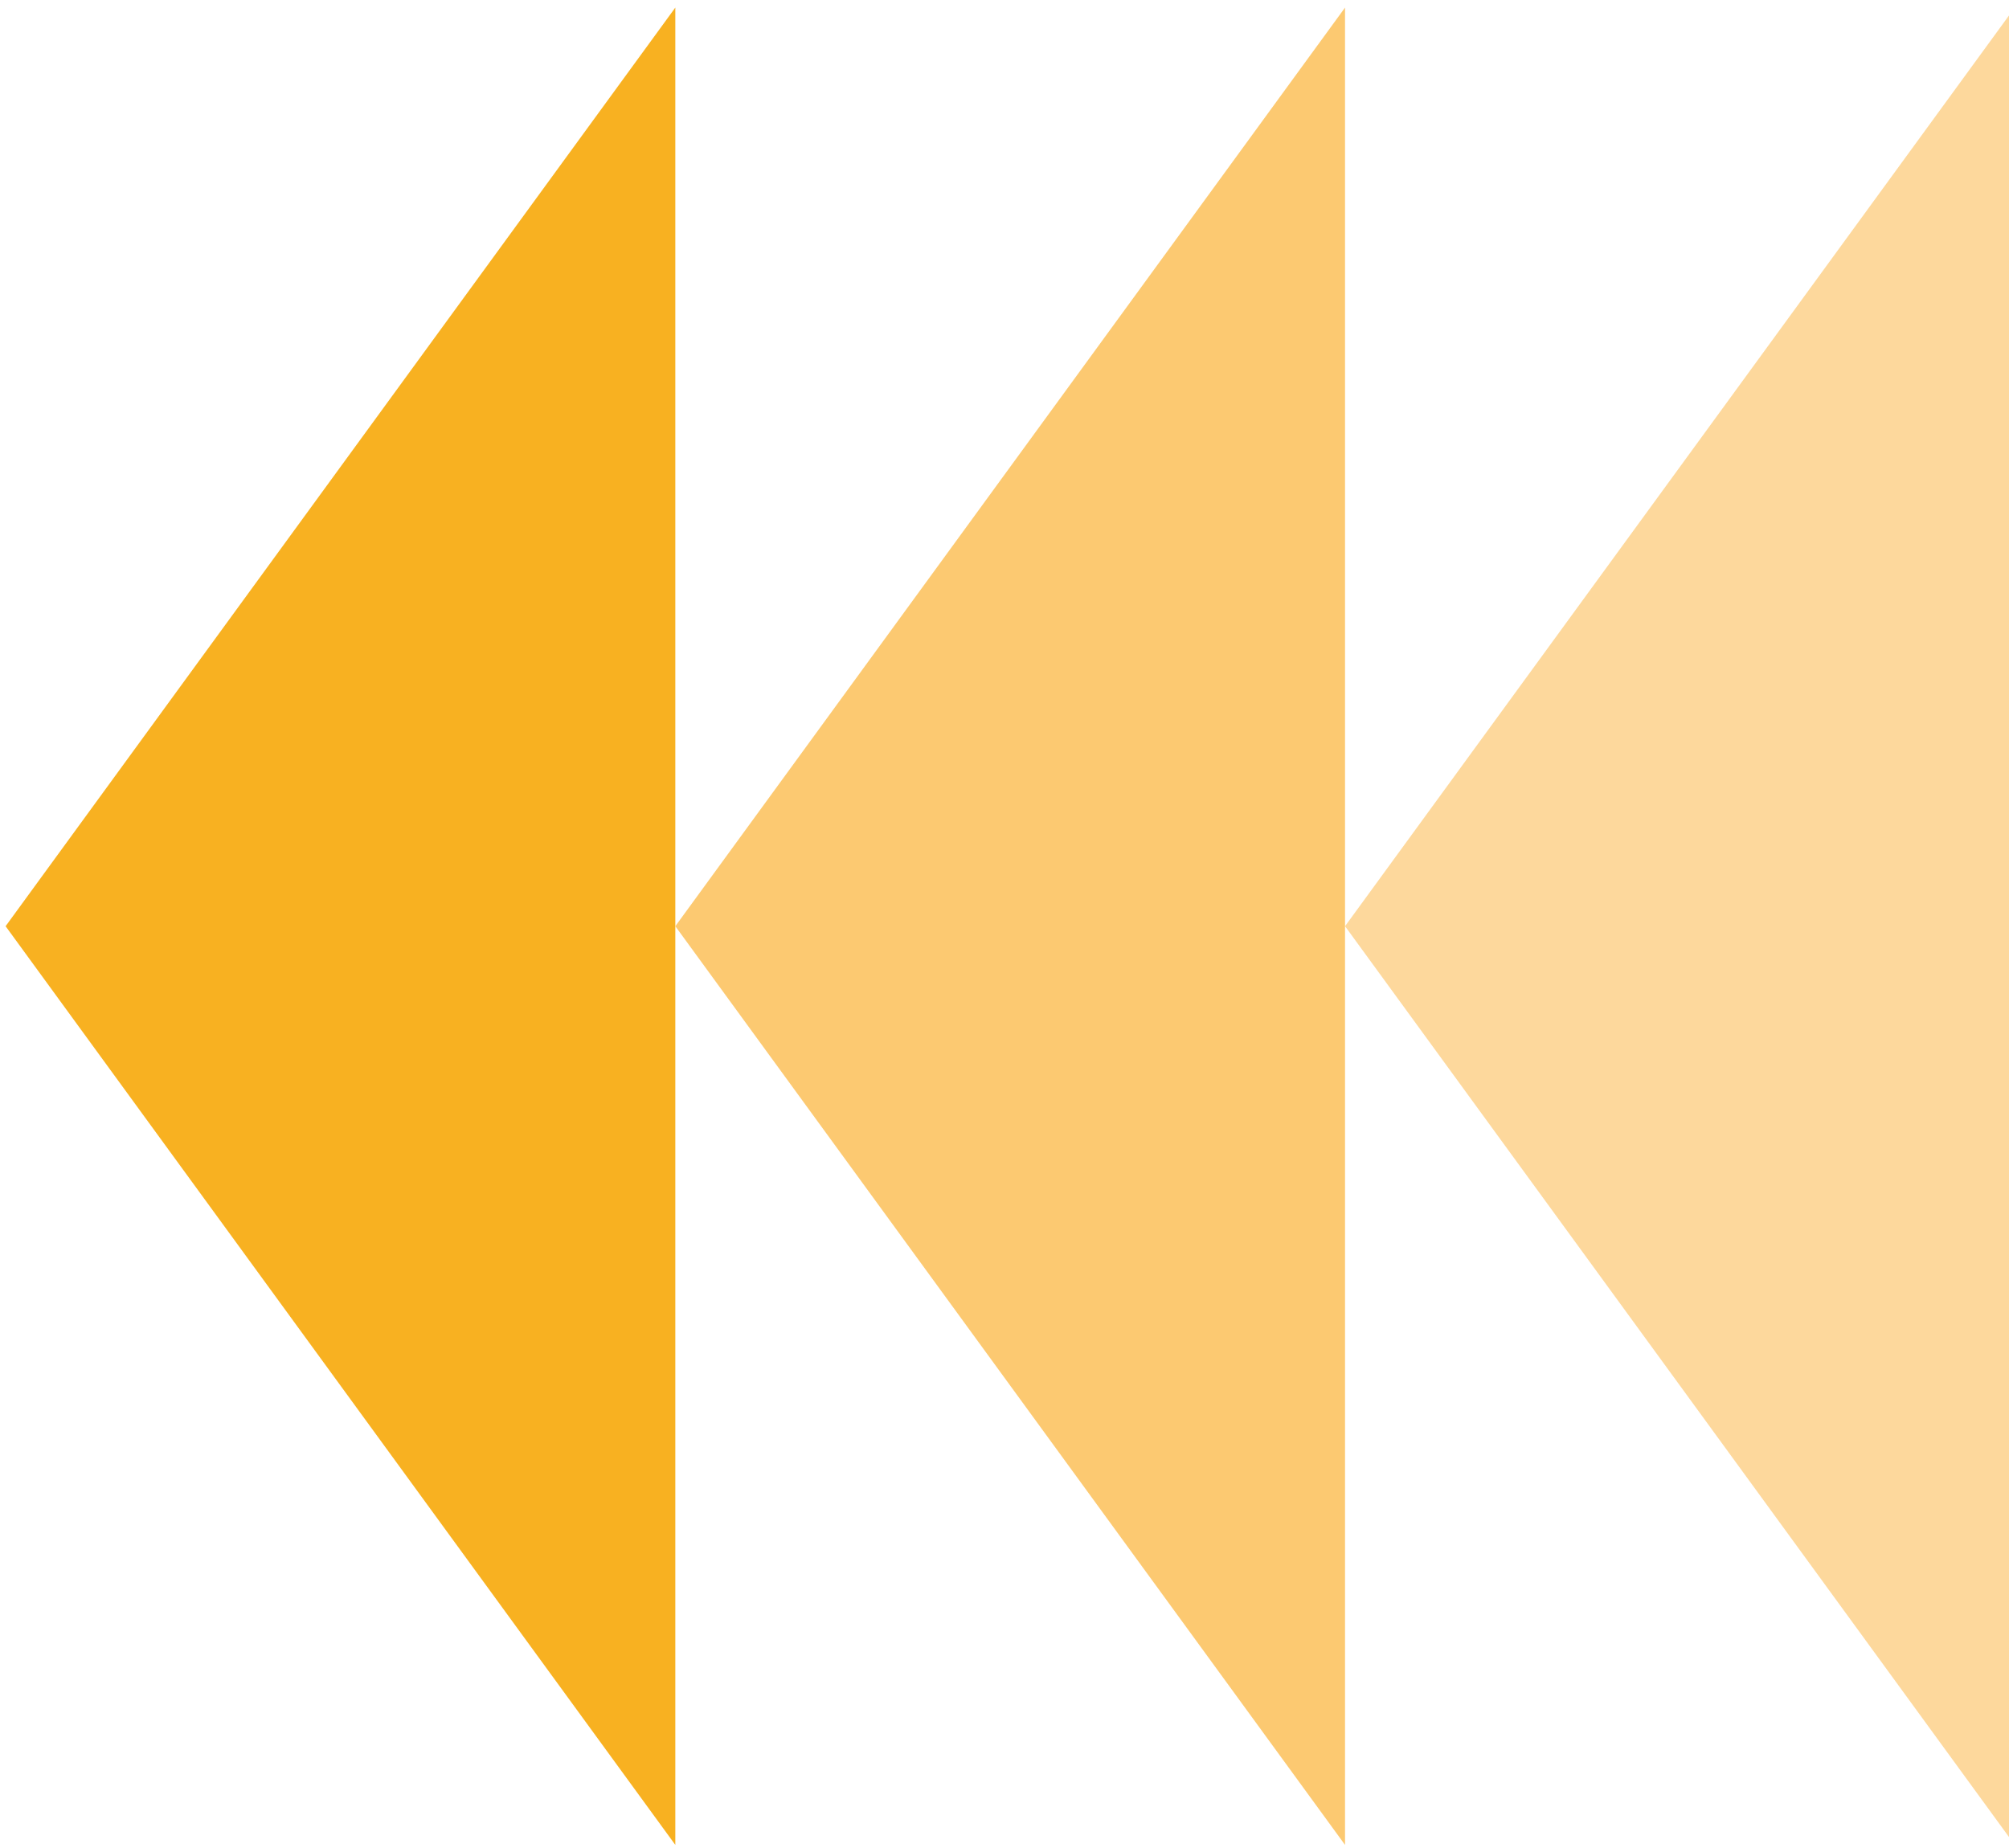
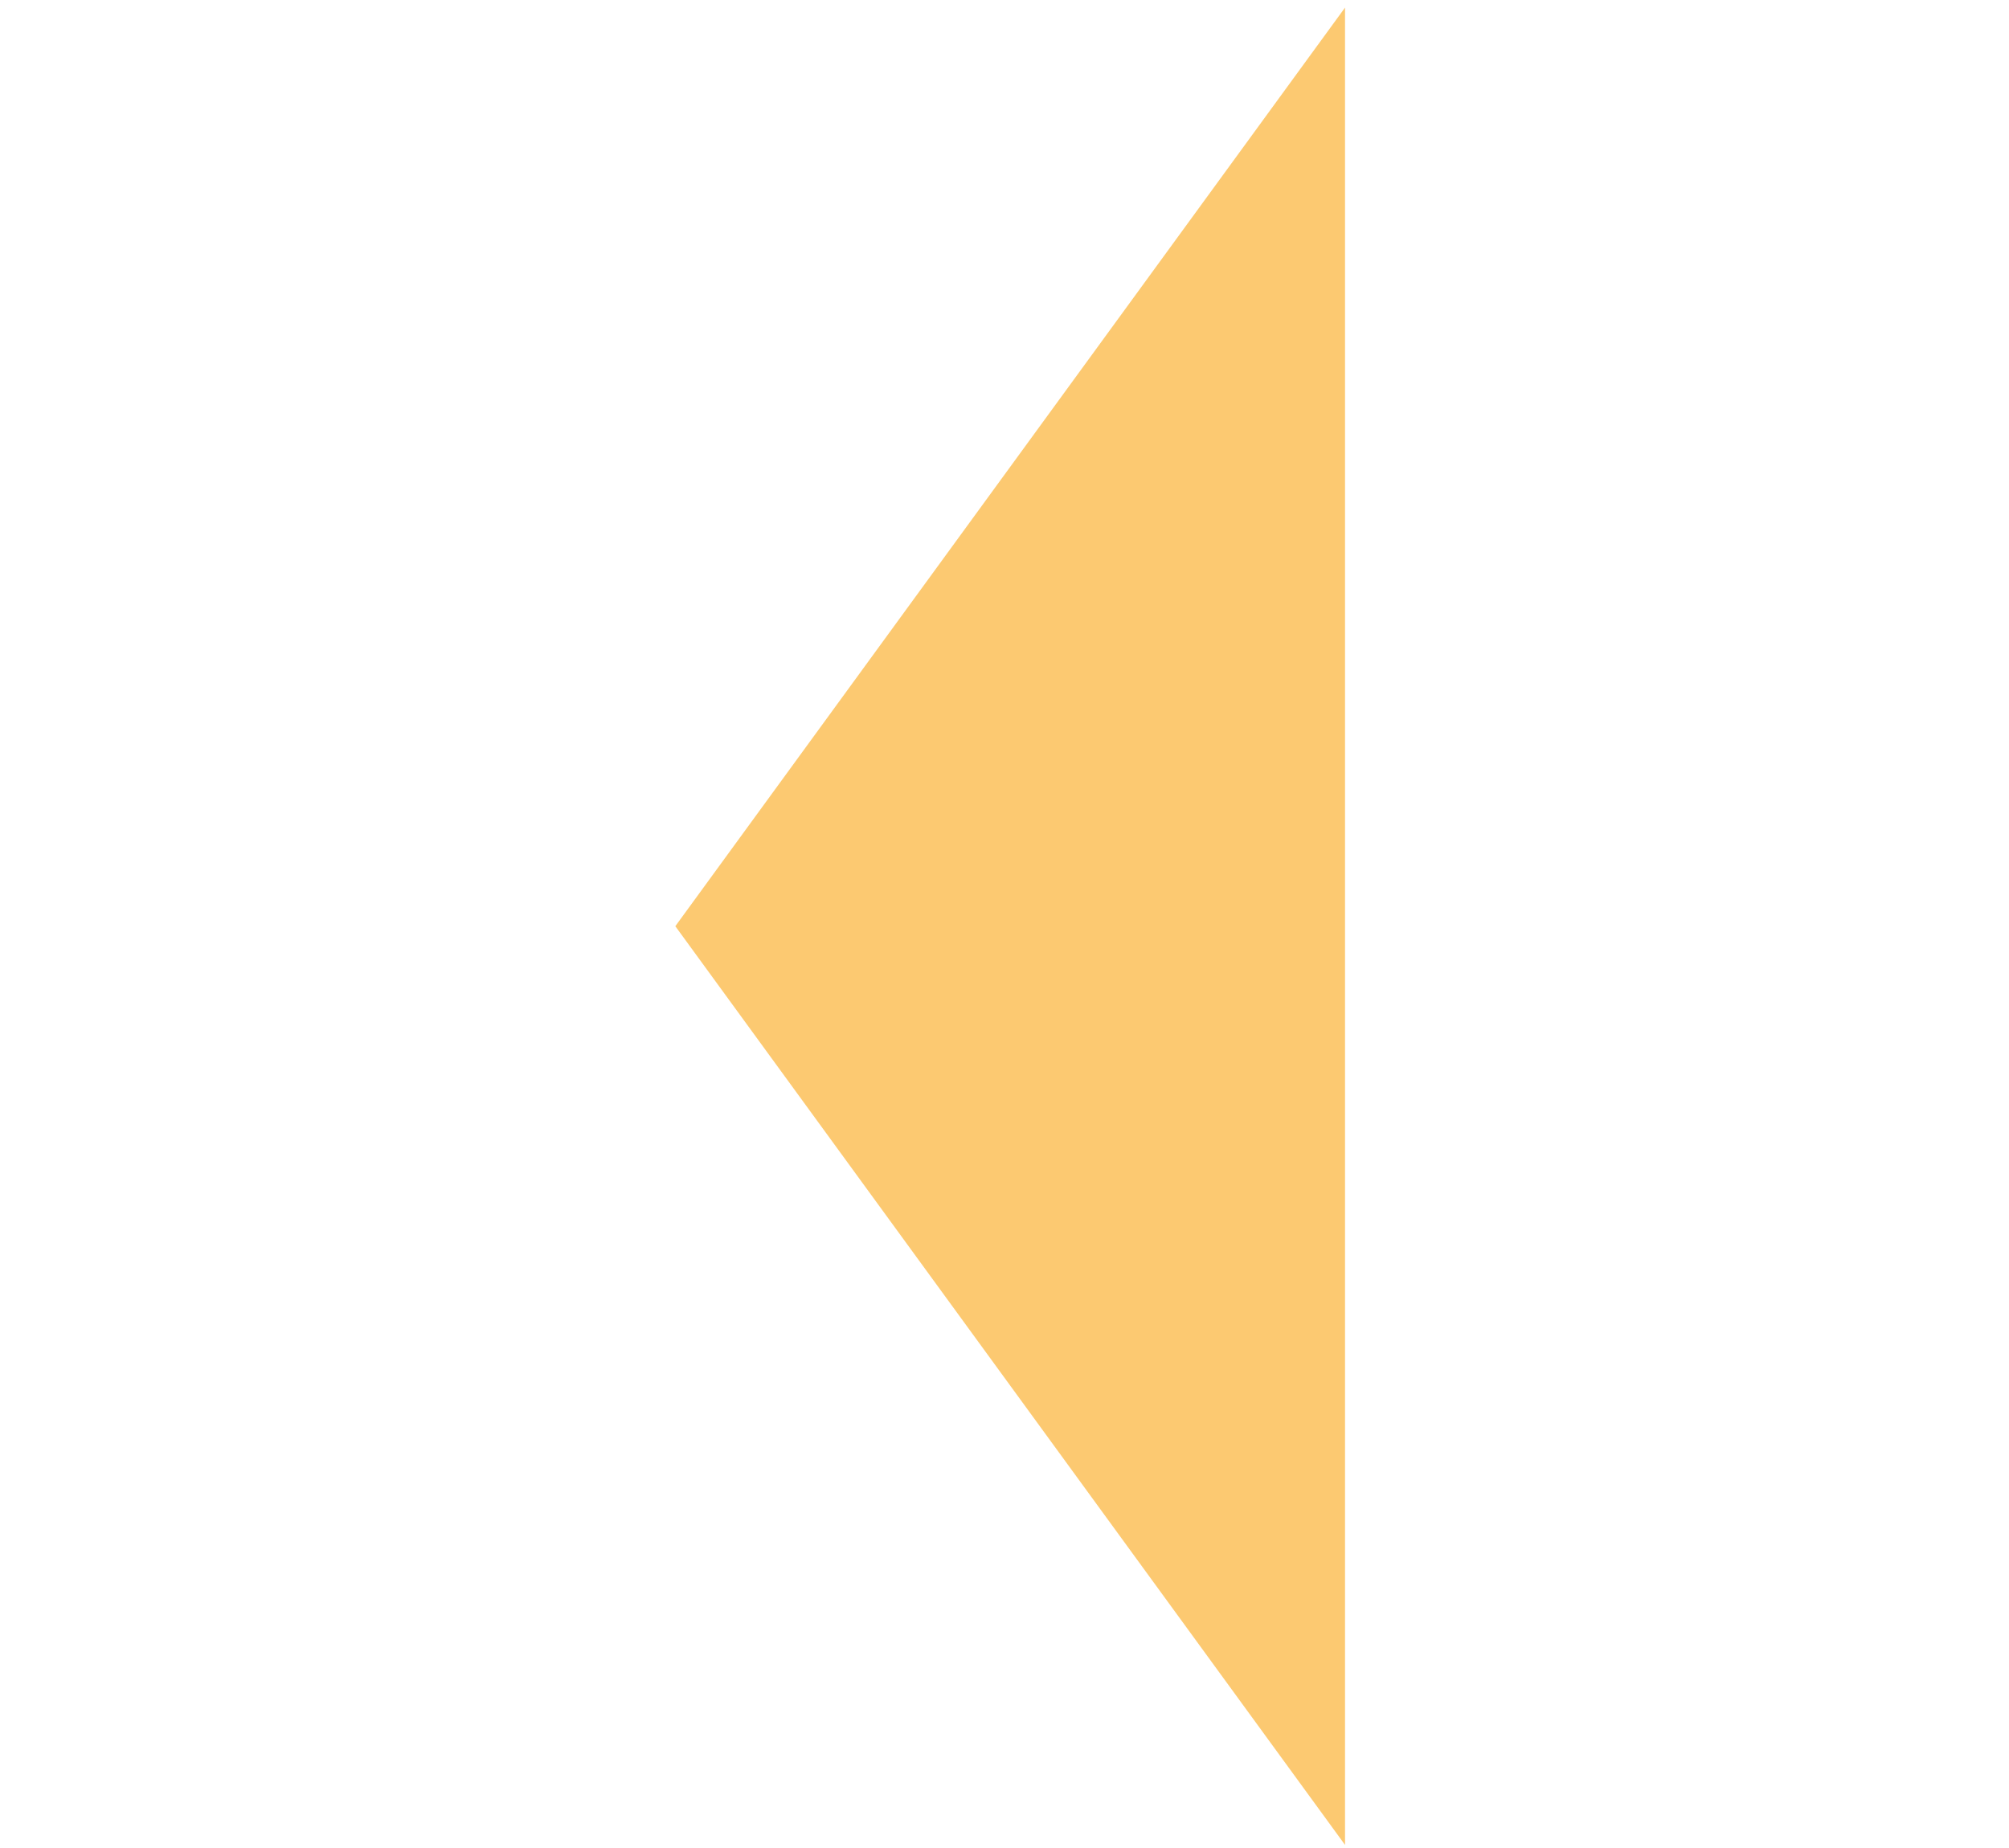
<svg xmlns="http://www.w3.org/2000/svg" width="100%" height="100%" viewBox="0 0 125 115" version="1.1" xml:space="preserve" style="fill-rule:evenodd;clip-rule:evenodd;stroke-linejoin:round;stroke-miterlimit:2;">
  <g transform="matrix(1,0,0,1,-28393.831,-5926.375)">
    <g transform="matrix(5.556,0,0,5.556,24000,0)">
      <g transform="matrix(1,0,0,1,813.389,1087.326)">
-         <path d="M0,-20.579L0,0L-7.5,-10.29L0,-20.579Z" style="fill:rgb(253,216,156);fill-rule:nonzero;" />
-       </g>
+         </g>
    </g>
    <g transform="matrix(5.556,0,0,5.556,24000,0)">
      <g transform="matrix(1,0,0,1,805.889,1087.326)">
-         <path d="M0,-20.579L0,0L-7.5,-10.29L0,-20.579Z" style="fill:rgb(252,201,113);fill-rule:nonzero;" />
+         <path d="M0,-20.579L0,0L-7.5,-10.29Z" style="fill:rgb(252,201,113);fill-rule:nonzero;" />
      </g>
    </g>
    <g transform="matrix(5.556,0,0,5.556,24000,0)">
      <g transform="matrix(1,0,0,1,798.389,1087.326)">
-         <path d="M0,-20.579L0,0L-7.5,-10.29L0,-20.579Z" style="fill:rgb(248,177,33);fill-rule:nonzero;" />
-       </g>
+         </g>
    </g>
  </g>
</svg>